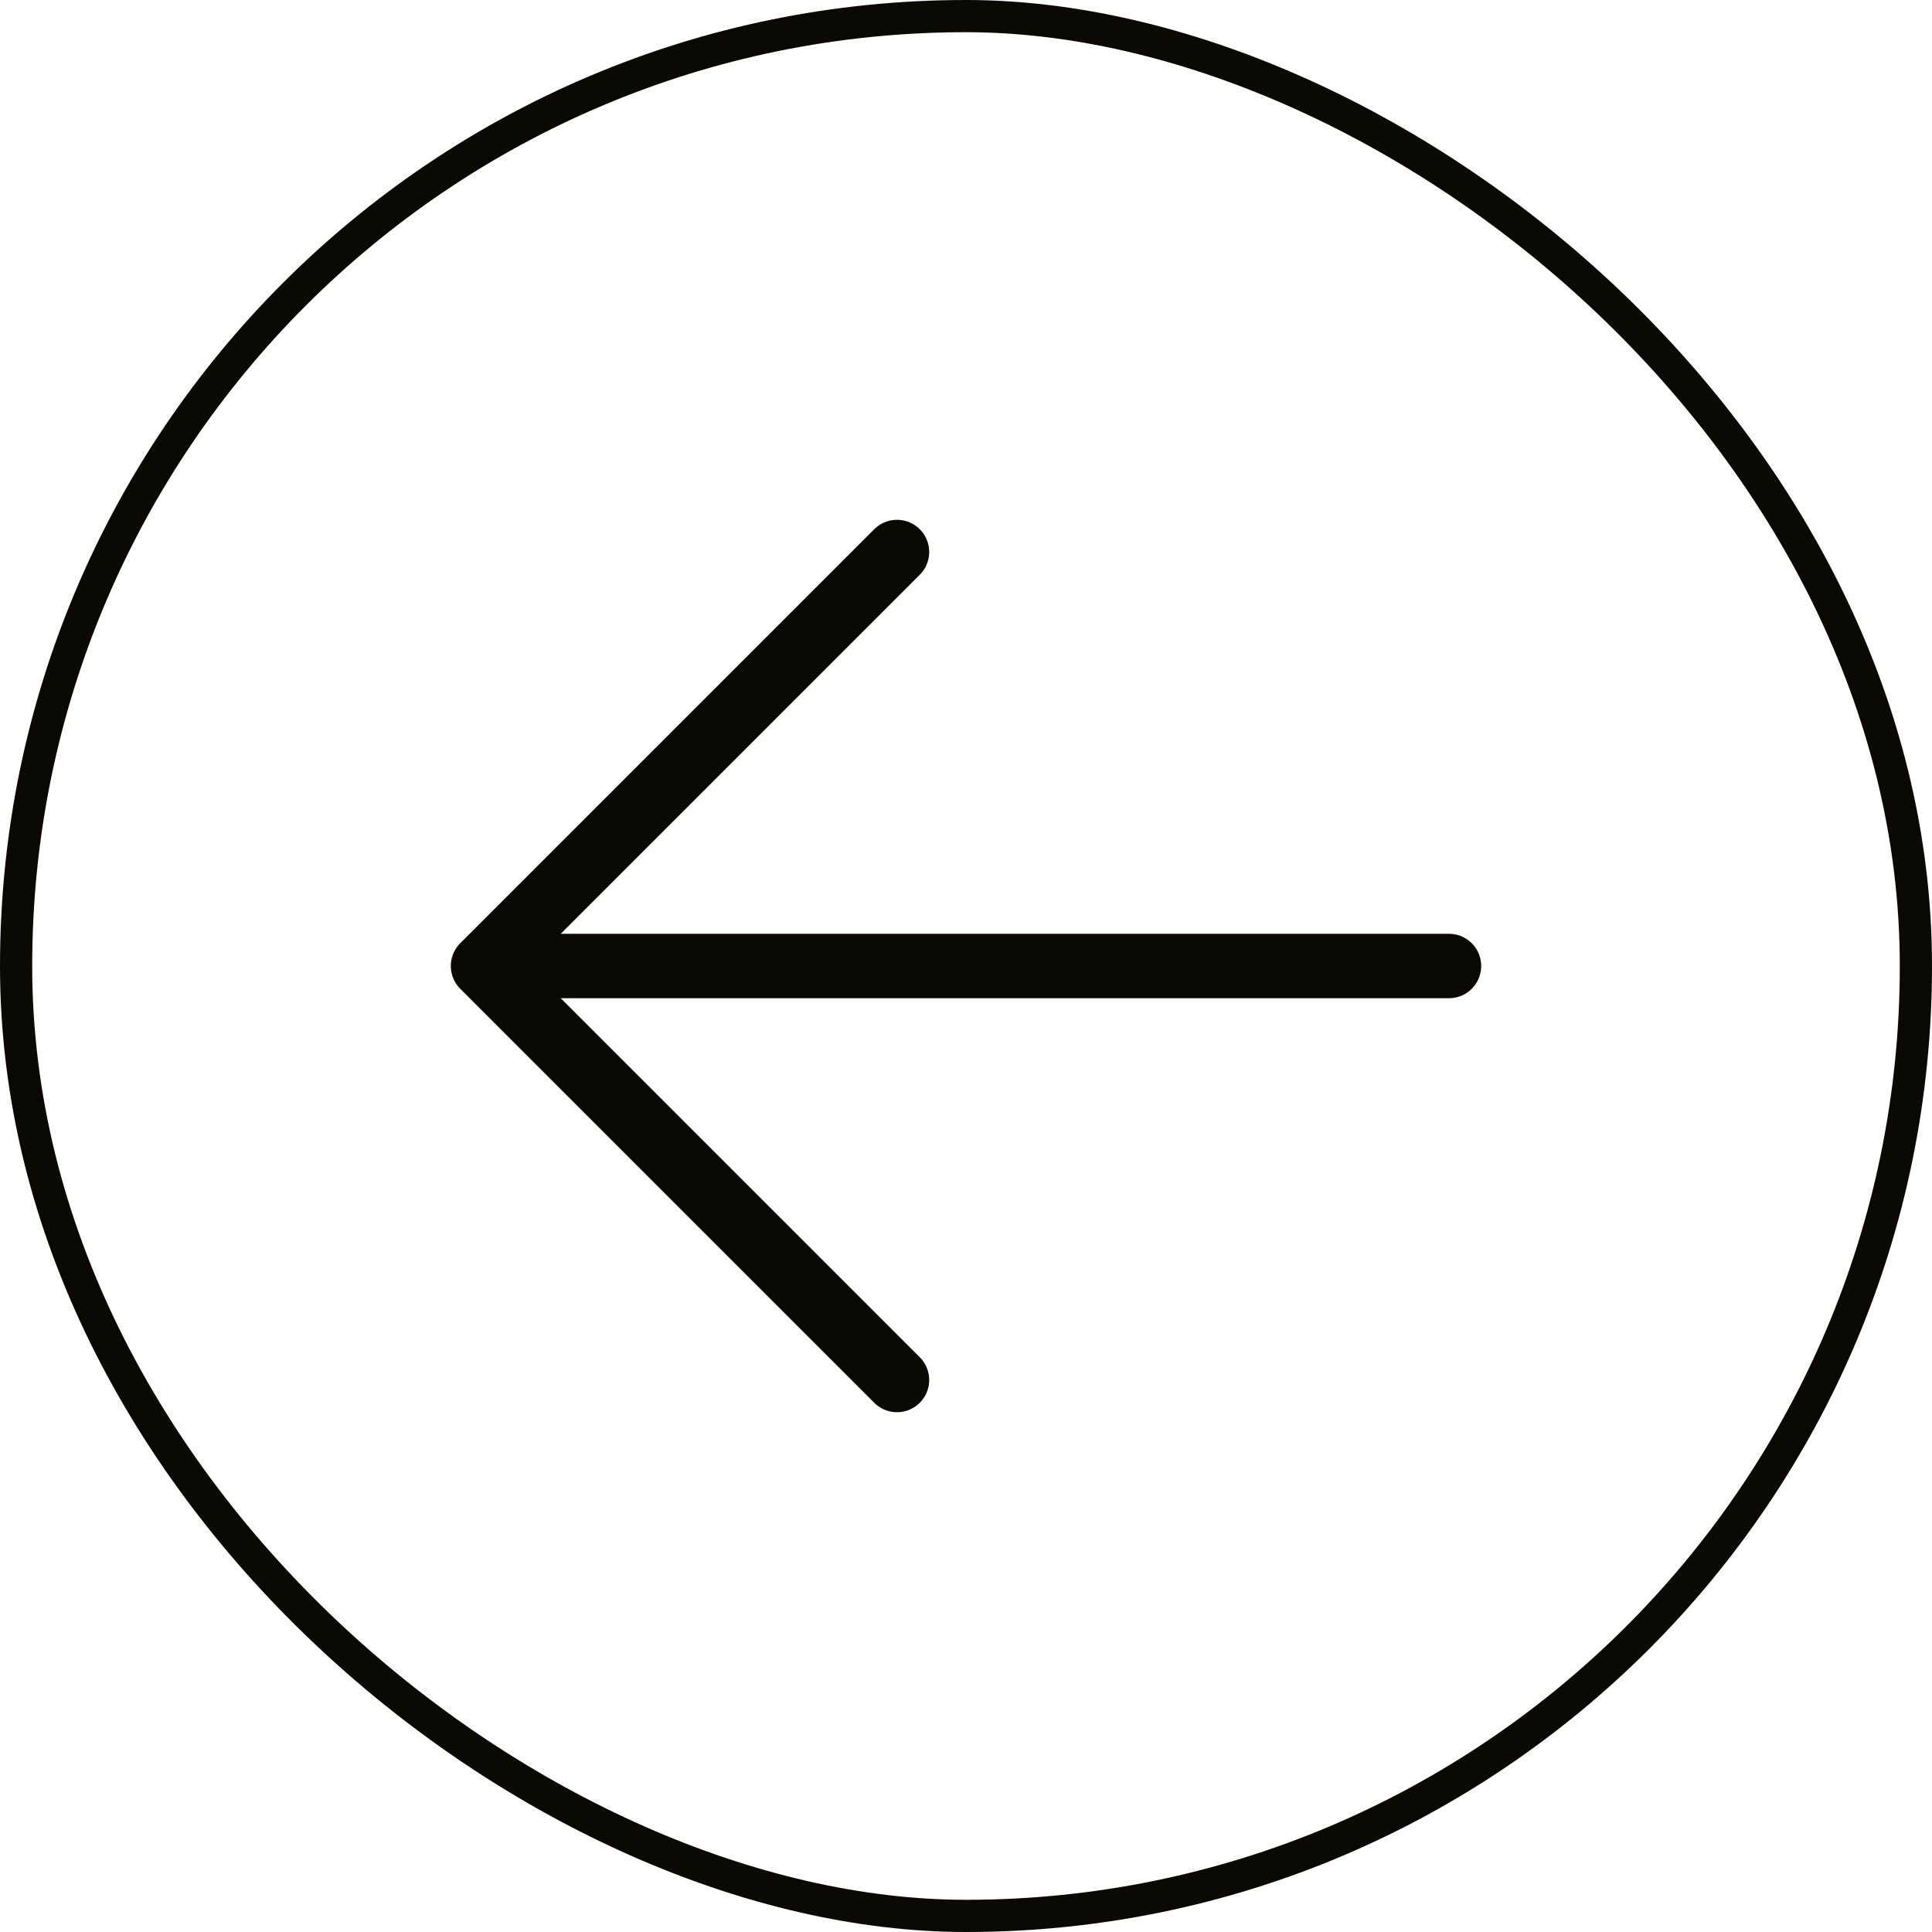
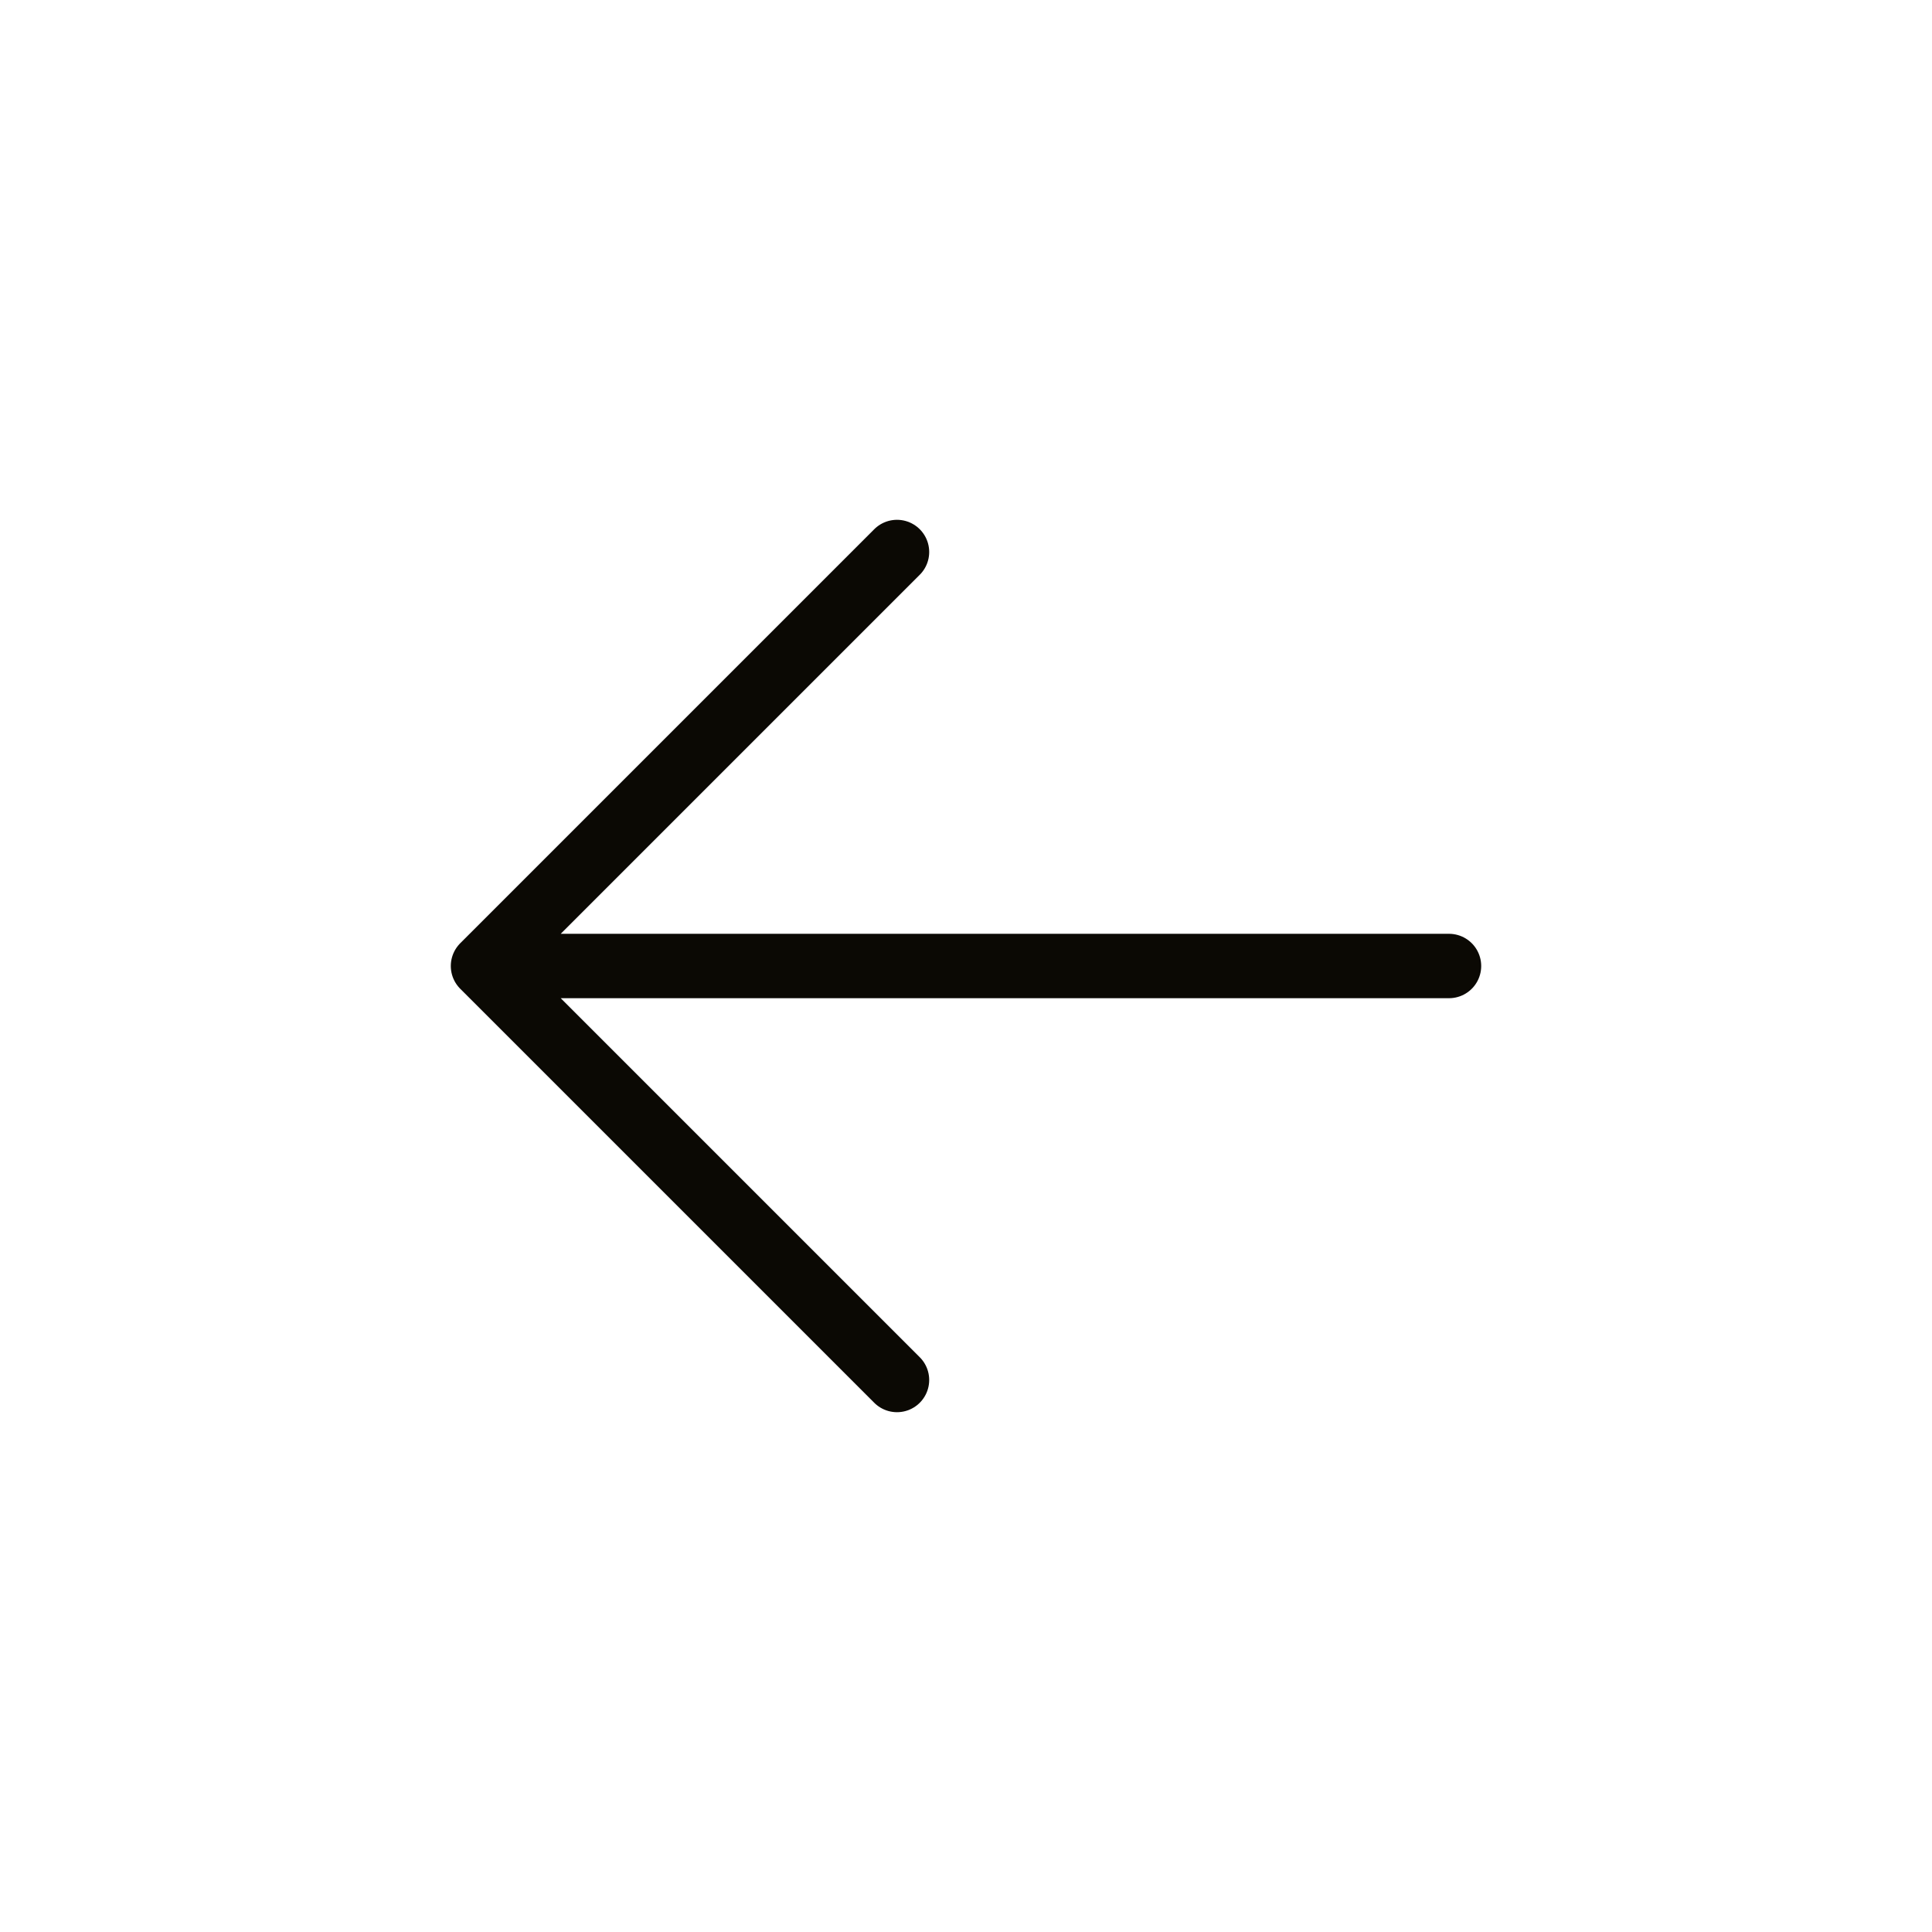
<svg xmlns="http://www.w3.org/2000/svg" width="60" height="60" viewBox="0 0 60 60" fill="none">
-   <rect x="0.5" y="0.5" width="59" height="59" rx="29.5" transform="matrix(4.37114e-08 1 1 -4.37114e-08 2.18557e-08 2.83917e-06)" stroke="#0B0904" />
  <path d="M15 30L27.857 42.857M15 30L27.857 17.143M15 30L45 30" stroke="#0B0904" stroke-width="2" stroke-linecap="round" stroke-linejoin="round" />
</svg>